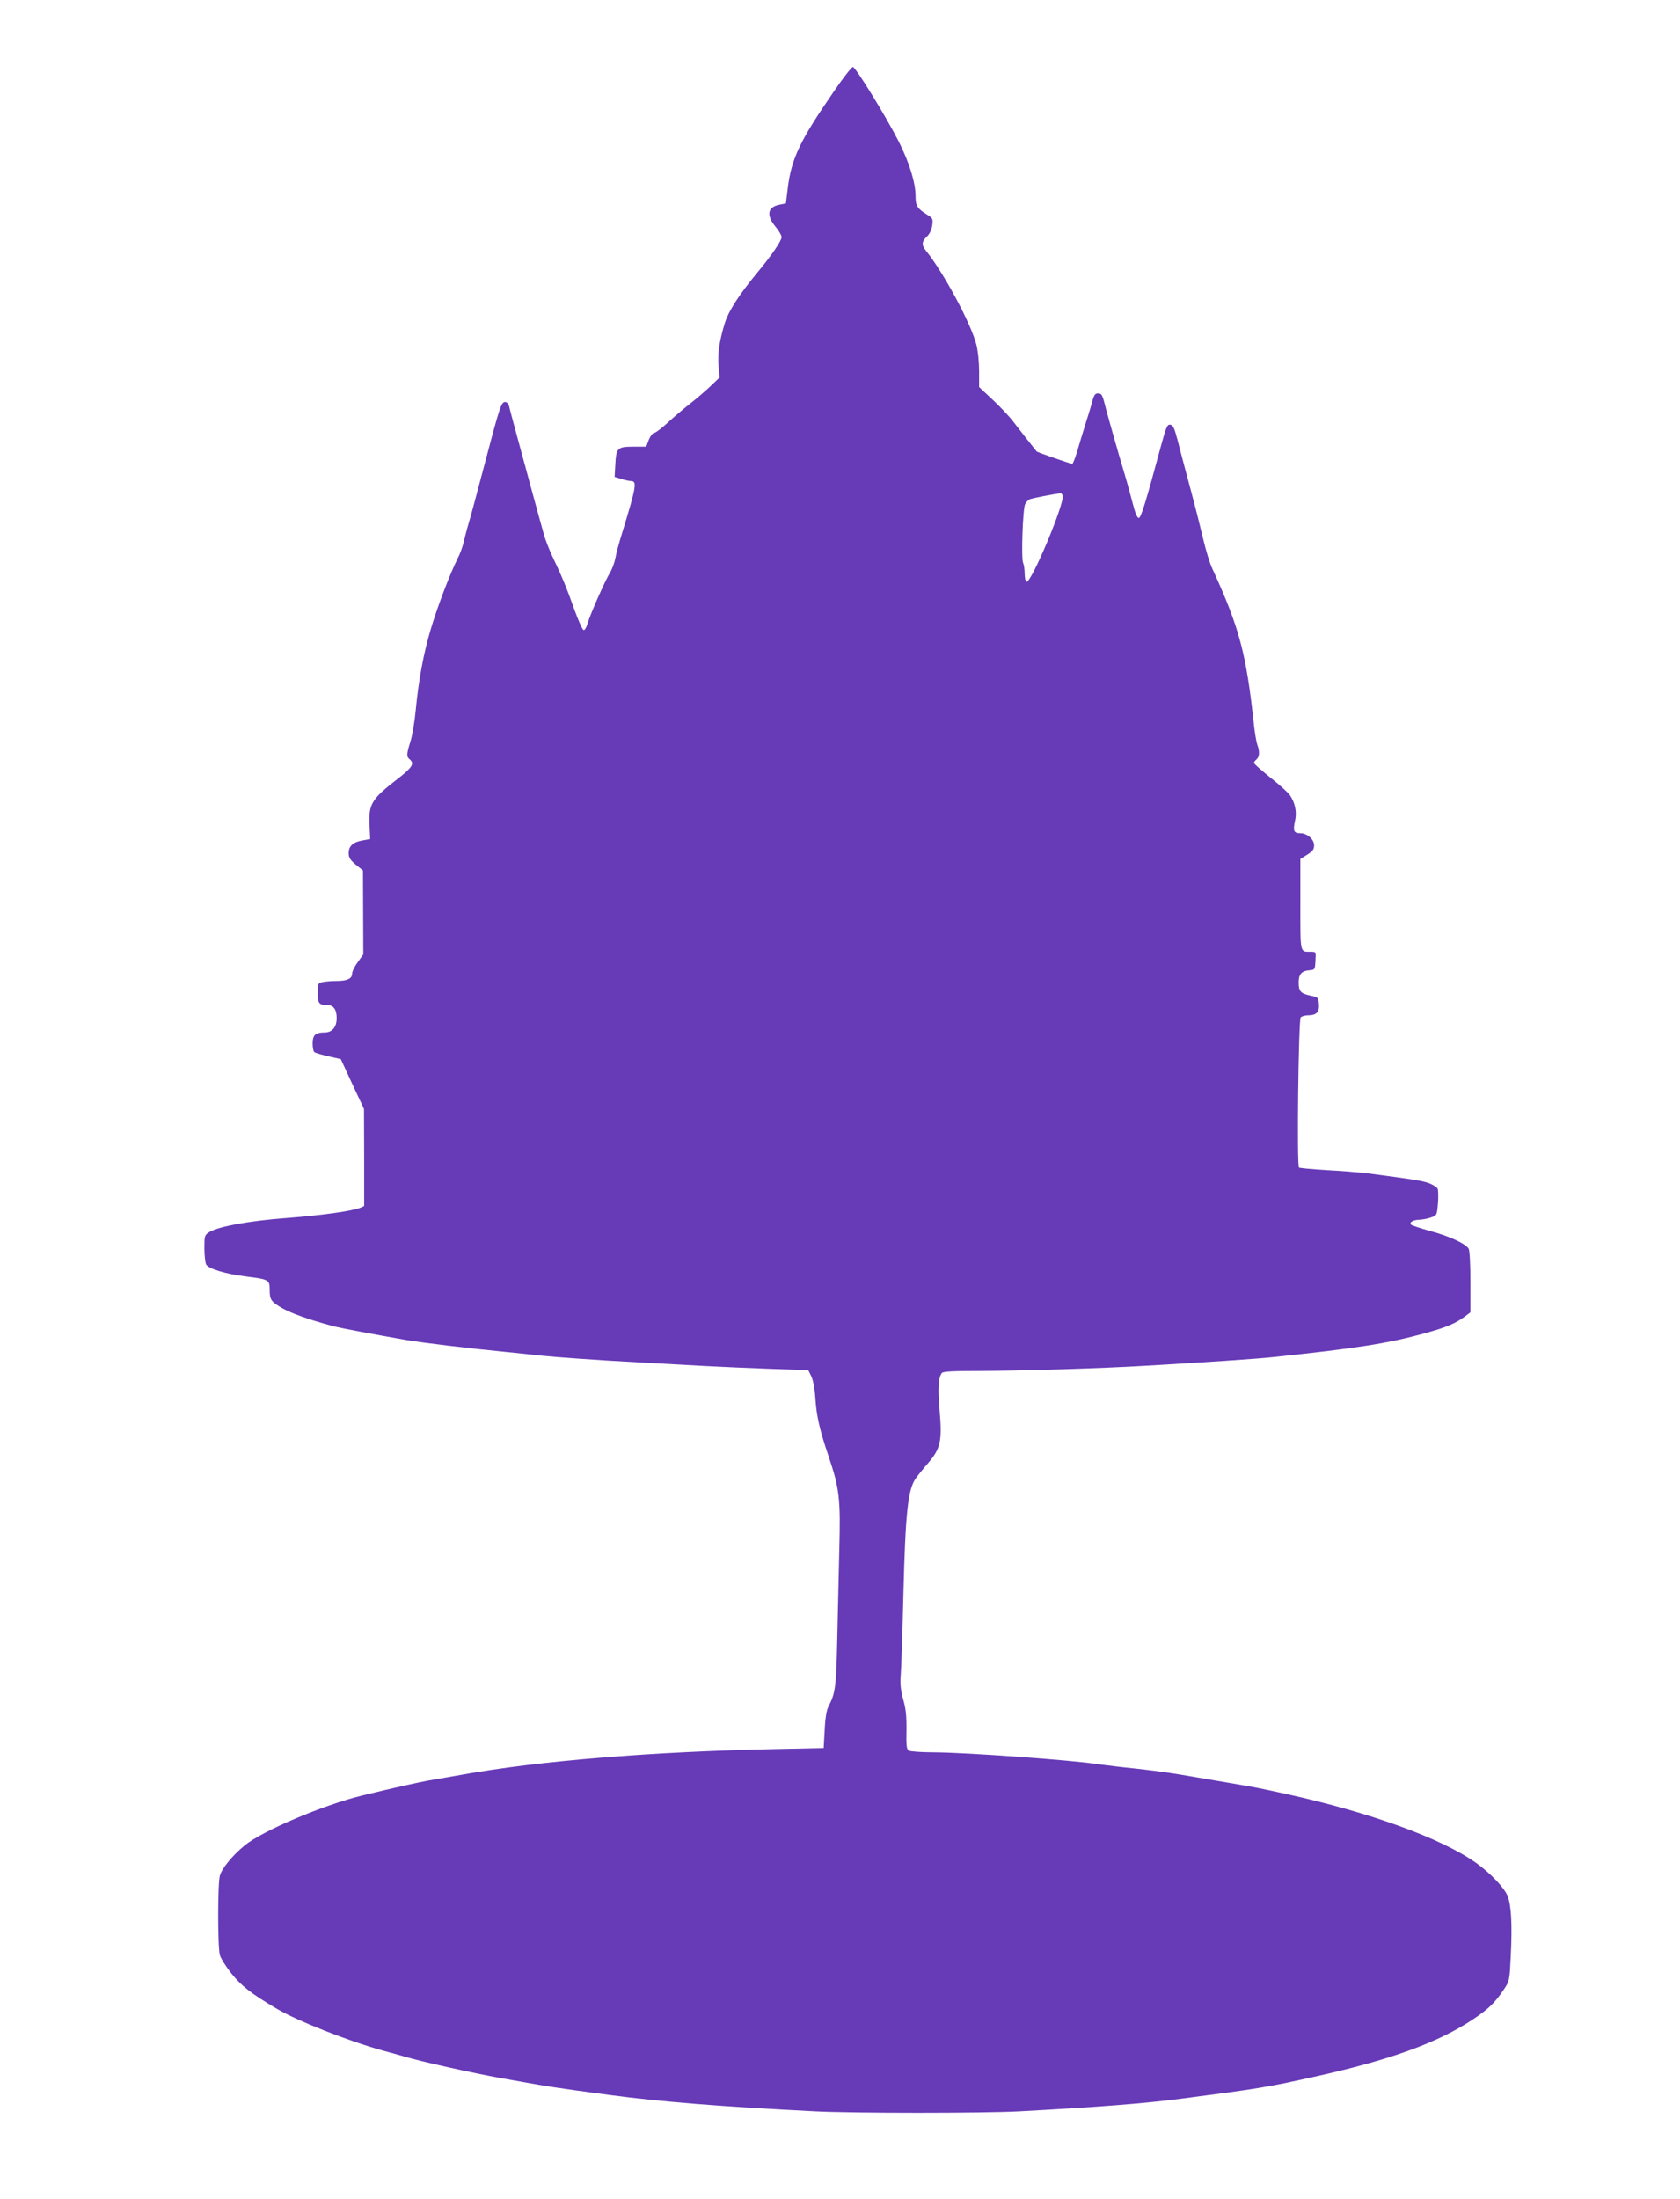
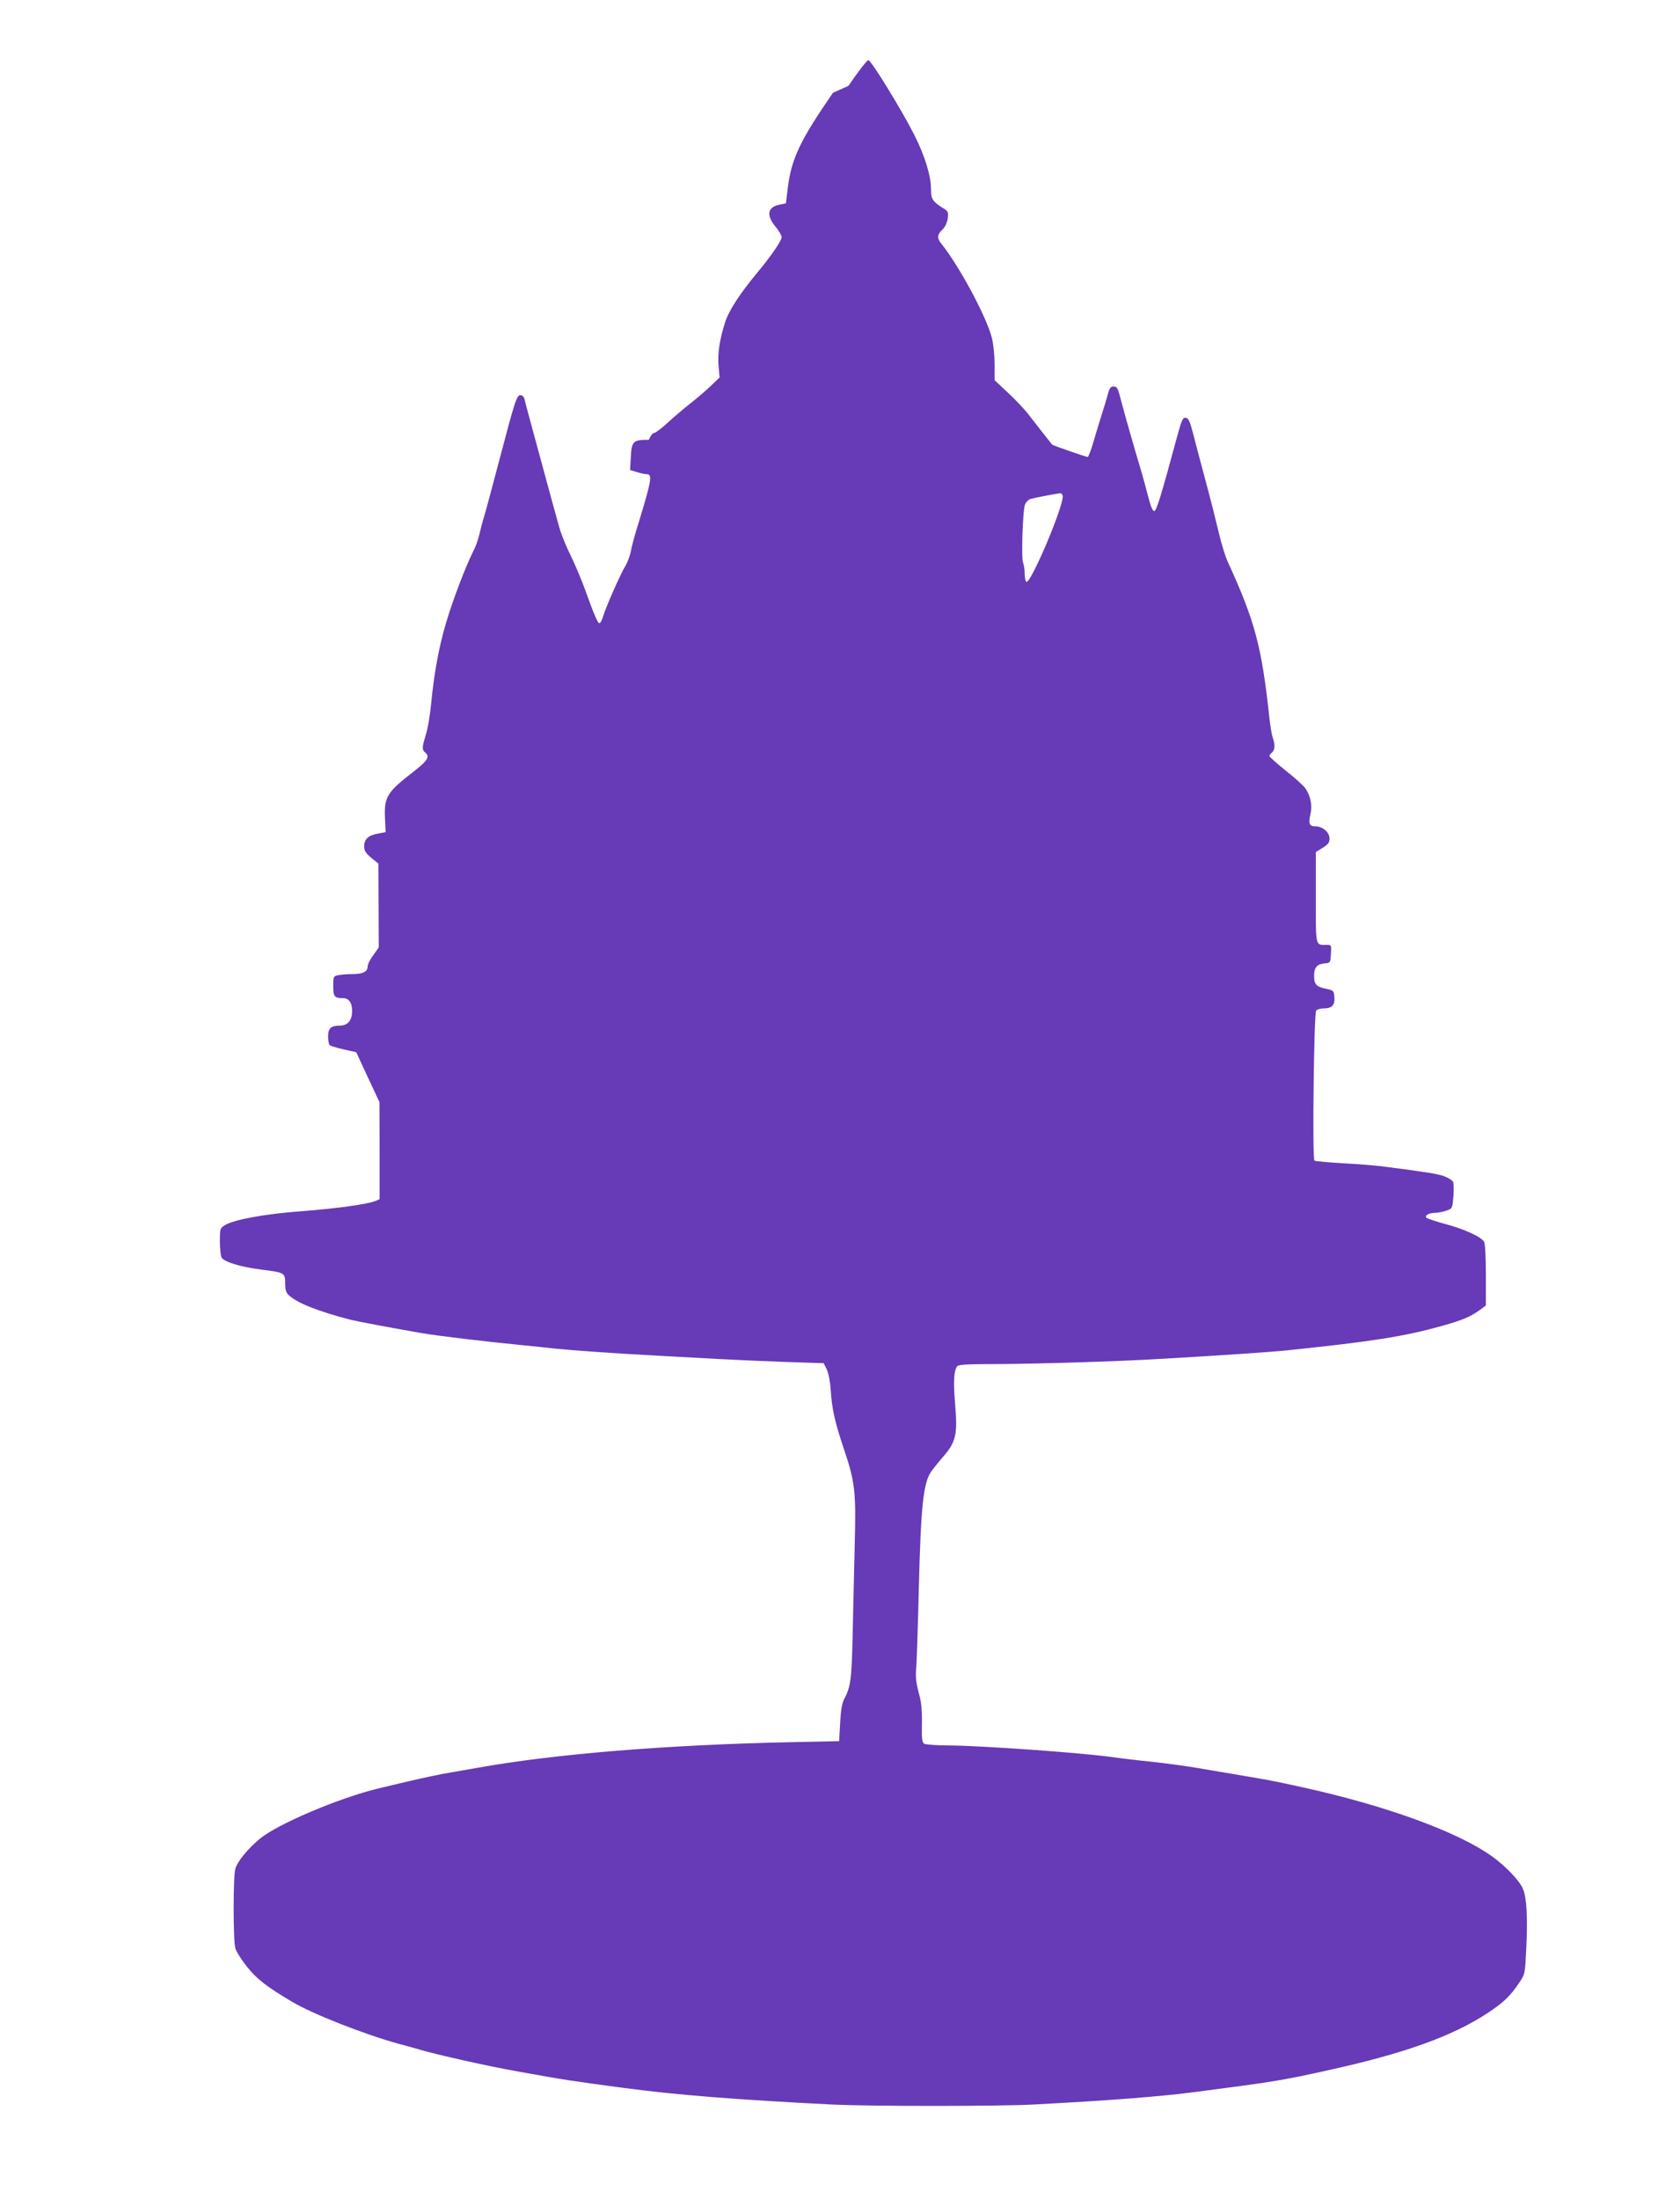
<svg xmlns="http://www.w3.org/2000/svg" version="1.0" width="978pt" height="1280pt" viewBox="0 0 978 1280" preserveAspectRatio="xMidYMid meet">
  <g transform="translate(0,1280) scale(0.1,-0.1)" fill="#673ab7" stroke="none">
-     <path d="M4849 12260 c-192 -279 -242 -383 -263 -555 l-11 -89 -40 -8 c-67 -14 -75 -62 -20 -128 19 -23 35 -50 35 -60 0 -22 -59 -108 -148 -215 -96 -116 -160 -215 -181 -281 -32 -102 -44 -181 -38 -253 l6 -68 -52 -50 c-29 -28 -84 -75 -124 -106 -39 -31 -98 -81 -131 -112 -33 -30 -66 -55 -74 -55 -8 0 -22 -18 -31 -40 l-15 -40 -75 0 c-93 0 -100 -8 -105 -105 l-4 -71 40 -12 c21 -7 46 -12 55 -12 37 0 31 -33 -49 -295 -19 -60 -38 -131 -42 -156 -5 -26 -19 -62 -30 -81 -30 -48 -119 -251 -132 -299 -7 -23 -16 -39 -23 -36 -7 2 -30 55 -53 118 -44 125 -78 206 -130 314 -18 39 -40 95 -48 125 -9 30 -38 138 -66 240 -89 328 -132 484 -137 508 -3 12 -13 22 -23 22 -22 0 -32 -31 -125 -385 -36 -137 -74 -279 -85 -315 -11 -36 -24 -87 -30 -113 -6 -27 -22 -72 -37 -100 -43 -86 -119 -285 -157 -415 -41 -139 -69 -290 -86 -467 -6 -66 -20 -148 -31 -182 -23 -75 -23 -87 -4 -103 29 -24 15 -47 -63 -108 -158 -122 -176 -150 -171 -271 l4 -85 -44 -8 c-56 -10 -81 -32 -81 -74 0 -26 8 -39 41 -67 l42 -34 1 -244 1 -244 -32 -45 c-18 -24 -33 -54 -33 -67 0 -29 -28 -43 -88 -43 -27 0 -64 -3 -81 -6 -30 -6 -31 -8 -31 -64 0 -61 7 -70 55 -70 36 0 55 -26 55 -76 0 -53 -26 -84 -71 -84 -53 0 -69 -15 -69 -65 0 -24 5 -47 11 -50 6 -4 43 -15 82 -24 l71 -16 67 -145 68 -145 1 -283 0 -282 -22 -10 c-45 -19 -221 -44 -428 -60 -218 -16 -396 -49 -450 -81 -29 -18 -30 -21 -30 -95 0 -41 5 -84 10 -94 14 -25 111 -55 230 -70 136 -17 140 -19 140 -79 0 -38 5 -55 21 -70 50 -46 165 -92 359 -143 36 -9 220 -44 415 -78 102 -17 359 -48 585 -70 52 -5 138 -14 190 -20 112 -11 332 -27 595 -41 105 -6 269 -15 365 -20 96 -5 272 -13 390 -17 l215 -7 18 -36 c10 -22 20 -71 23 -120 7 -111 24 -187 78 -347 63 -187 70 -246 62 -545 -3 -139 -9 -373 -12 -522 -6 -275 -11 -312 -51 -388 -11 -21 -19 -68 -22 -137 l-6 -105 -280 -6 c-723 -15 -1379 -69 -1825 -149 -63 -11 -153 -27 -200 -35 -73 -14 -174 -36 -380 -86 -227 -55 -585 -207 -687 -292 -72 -60 -130 -131 -143 -175 -13 -47 -13 -415 0 -462 5 -19 36 -68 67 -107 58 -73 116 -118 265 -206 120 -71 418 -188 613 -242 55 -15 114 -31 130 -36 93 -28 396 -96 565 -126 277 -50 310 -55 625 -97 300 -40 649 -68 1205 -96 226 -11 967 -11 1180 0 448 24 738 46 955 75 438 57 489 65 755 124 446 98 727 199 931 334 92 61 129 96 182 174 35 52 35 53 42 199 9 181 3 296 -19 349 -20 48 -99 131 -181 190 -200 143 -618 295 -1105 402 -168 37 -181 39 -345 67 -82 14 -202 34 -265 45 -63 11 -182 27 -265 36 -82 8 -179 20 -215 25 -160 25 -774 69 -965 70 -71 0 -137 5 -145 10 -12 7 -15 31 -13 117 1 82 -3 125 -19 181 -15 58 -19 91 -14 146 3 39 10 247 15 461 12 481 26 617 74 682 12 17 45 58 74 91 69 82 78 126 63 302 -11 129 -7 193 13 218 7 9 66 12 231 12 242 1 699 15 951 30 347 20 645 40 740 50 490 51 678 80 899 142 117 32 170 55 224 95 l32 24 0 175 c0 102 -4 183 -10 195 -16 29 -113 74 -226 104 -54 15 -103 31 -109 36 -14 13 12 29 50 29 17 1 46 6 65 13 35 12 35 13 41 82 3 39 2 77 -2 86 -5 9 -27 23 -51 32 -39 14 -93 23 -363 58 -44 5 -148 14 -232 18 -83 5 -156 12 -161 15 -13 8 -3 857 10 874 6 6 25 12 42 12 50 0 68 19 64 65 -3 39 -4 40 -51 50 -55 12 -67 25 -67 76 0 47 17 67 60 71 35 3 35 3 38 56 3 52 3 52 -27 52 -64 0 -61 -14 -61 276 l0 264 40 25 c32 20 40 31 40 54 0 36 -40 71 -82 71 -36 0 -42 14 -29 72 12 51 0 107 -31 151 -11 15 -62 61 -114 102 -52 42 -94 79 -94 84 0 5 7 14 15 21 18 15 19 47 4 86 -5 16 -14 66 -19 113 -45 418 -84 565 -243 912 -14 30 -37 105 -51 165 -14 60 -48 195 -76 299 -28 105 -62 231 -74 280 -19 72 -27 91 -43 93 -17 3 -24 -12 -52 -115 -93 -345 -119 -428 -132 -428 -9 0 -21 30 -35 85 -12 47 -33 124 -47 170 -36 120 -85 292 -108 378 -22 88 -25 92 -49 92 -14 0 -22 -11 -30 -42 -6 -24 -24 -83 -40 -133 -15 -49 -38 -123 -49 -162 -12 -40 -25 -73 -29 -73 -9 0 -203 67 -207 72 -14 17 -99 125 -134 171 -25 33 -80 91 -123 131 l-78 73 0 93 c0 50 -7 120 -16 154 -31 122 -190 418 -293 546 -27 33 -26 54 5 83 16 15 27 39 31 64 5 37 3 43 -23 59 -64 40 -74 54 -74 111 0 78 -35 194 -97 317 -72 143 -252 436 -268 436 -7 0 -60 -67 -116 -150z m1337 -2344 c15 -40 -183 -512 -211 -503 -5 2 -10 24 -10 48 0 24 -4 52 -9 62 -12 26 -2 318 12 343 6 12 19 25 29 29 14 5 130 28 176 34 4 1 10 -5 13 -13z" />
+     <path d="M4849 12260 c-192 -279 -242 -383 -263 -555 l-11 -89 -40 -8 c-67 -14 -75 -62 -20 -128 19 -23 35 -50 35 -60 0 -22 -59 -108 -148 -215 -96 -116 -160 -215 -181 -281 -32 -102 -44 -181 -38 -253 l6 -68 -52 -50 c-29 -28 -84 -75 -124 -106 -39 -31 -98 -81 -131 -112 -33 -30 -66 -55 -74 -55 -8 0 -22 -18 -31 -40 c-93 0 -100 -8 -105 -105 l-4 -71 40 -12 c21 -7 46 -12 55 -12 37 0 31 -33 -49 -295 -19 -60 -38 -131 -42 -156 -5 -26 -19 -62 -30 -81 -30 -48 -119 -251 -132 -299 -7 -23 -16 -39 -23 -36 -7 2 -30 55 -53 118 -44 125 -78 206 -130 314 -18 39 -40 95 -48 125 -9 30 -38 138 -66 240 -89 328 -132 484 -137 508 -3 12 -13 22 -23 22 -22 0 -32 -31 -125 -385 -36 -137 -74 -279 -85 -315 -11 -36 -24 -87 -30 -113 -6 -27 -22 -72 -37 -100 -43 -86 -119 -285 -157 -415 -41 -139 -69 -290 -86 -467 -6 -66 -20 -148 -31 -182 -23 -75 -23 -87 -4 -103 29 -24 15 -47 -63 -108 -158 -122 -176 -150 -171 -271 l4 -85 -44 -8 c-56 -10 -81 -32 -81 -74 0 -26 8 -39 41 -67 l42 -34 1 -244 1 -244 -32 -45 c-18 -24 -33 -54 -33 -67 0 -29 -28 -43 -88 -43 -27 0 -64 -3 -81 -6 -30 -6 -31 -8 -31 -64 0 -61 7 -70 55 -70 36 0 55 -26 55 -76 0 -53 -26 -84 -71 -84 -53 0 -69 -15 -69 -65 0 -24 5 -47 11 -50 6 -4 43 -15 82 -24 l71 -16 67 -145 68 -145 1 -283 0 -282 -22 -10 c-45 -19 -221 -44 -428 -60 -218 -16 -396 -49 -450 -81 -29 -18 -30 -21 -30 -95 0 -41 5 -84 10 -94 14 -25 111 -55 230 -70 136 -17 140 -19 140 -79 0 -38 5 -55 21 -70 50 -46 165 -92 359 -143 36 -9 220 -44 415 -78 102 -17 359 -48 585 -70 52 -5 138 -14 190 -20 112 -11 332 -27 595 -41 105 -6 269 -15 365 -20 96 -5 272 -13 390 -17 l215 -7 18 -36 c10 -22 20 -71 23 -120 7 -111 24 -187 78 -347 63 -187 70 -246 62 -545 -3 -139 -9 -373 -12 -522 -6 -275 -11 -312 -51 -388 -11 -21 -19 -68 -22 -137 l-6 -105 -280 -6 c-723 -15 -1379 -69 -1825 -149 -63 -11 -153 -27 -200 -35 -73 -14 -174 -36 -380 -86 -227 -55 -585 -207 -687 -292 -72 -60 -130 -131 -143 -175 -13 -47 -13 -415 0 -462 5 -19 36 -68 67 -107 58 -73 116 -118 265 -206 120 -71 418 -188 613 -242 55 -15 114 -31 130 -36 93 -28 396 -96 565 -126 277 -50 310 -55 625 -97 300 -40 649 -68 1205 -96 226 -11 967 -11 1180 0 448 24 738 46 955 75 438 57 489 65 755 124 446 98 727 199 931 334 92 61 129 96 182 174 35 52 35 53 42 199 9 181 3 296 -19 349 -20 48 -99 131 -181 190 -200 143 -618 295 -1105 402 -168 37 -181 39 -345 67 -82 14 -202 34 -265 45 -63 11 -182 27 -265 36 -82 8 -179 20 -215 25 -160 25 -774 69 -965 70 -71 0 -137 5 -145 10 -12 7 -15 31 -13 117 1 82 -3 125 -19 181 -15 58 -19 91 -14 146 3 39 10 247 15 461 12 481 26 617 74 682 12 17 45 58 74 91 69 82 78 126 63 302 -11 129 -7 193 13 218 7 9 66 12 231 12 242 1 699 15 951 30 347 20 645 40 740 50 490 51 678 80 899 142 117 32 170 55 224 95 l32 24 0 175 c0 102 -4 183 -10 195 -16 29 -113 74 -226 104 -54 15 -103 31 -109 36 -14 13 12 29 50 29 17 1 46 6 65 13 35 12 35 13 41 82 3 39 2 77 -2 86 -5 9 -27 23 -51 32 -39 14 -93 23 -363 58 -44 5 -148 14 -232 18 -83 5 -156 12 -161 15 -13 8 -3 857 10 874 6 6 25 12 42 12 50 0 68 19 64 65 -3 39 -4 40 -51 50 -55 12 -67 25 -67 76 0 47 17 67 60 71 35 3 35 3 38 56 3 52 3 52 -27 52 -64 0 -61 -14 -61 276 l0 264 40 25 c32 20 40 31 40 54 0 36 -40 71 -82 71 -36 0 -42 14 -29 72 12 51 0 107 -31 151 -11 15 -62 61 -114 102 -52 42 -94 79 -94 84 0 5 7 14 15 21 18 15 19 47 4 86 -5 16 -14 66 -19 113 -45 418 -84 565 -243 912 -14 30 -37 105 -51 165 -14 60 -48 195 -76 299 -28 105 -62 231 -74 280 -19 72 -27 91 -43 93 -17 3 -24 -12 -52 -115 -93 -345 -119 -428 -132 -428 -9 0 -21 30 -35 85 -12 47 -33 124 -47 170 -36 120 -85 292 -108 378 -22 88 -25 92 -49 92 -14 0 -22 -11 -30 -42 -6 -24 -24 -83 -40 -133 -15 -49 -38 -123 -49 -162 -12 -40 -25 -73 -29 -73 -9 0 -203 67 -207 72 -14 17 -99 125 -134 171 -25 33 -80 91 -123 131 l-78 73 0 93 c0 50 -7 120 -16 154 -31 122 -190 418 -293 546 -27 33 -26 54 5 83 16 15 27 39 31 64 5 37 3 43 -23 59 -64 40 -74 54 -74 111 0 78 -35 194 -97 317 -72 143 -252 436 -268 436 -7 0 -60 -67 -116 -150z m1337 -2344 c15 -40 -183 -512 -211 -503 -5 2 -10 24 -10 48 0 24 -4 52 -9 62 -12 26 -2 318 12 343 6 12 19 25 29 29 14 5 130 28 176 34 4 1 10 -5 13 -13z" />
  </g>
</svg>